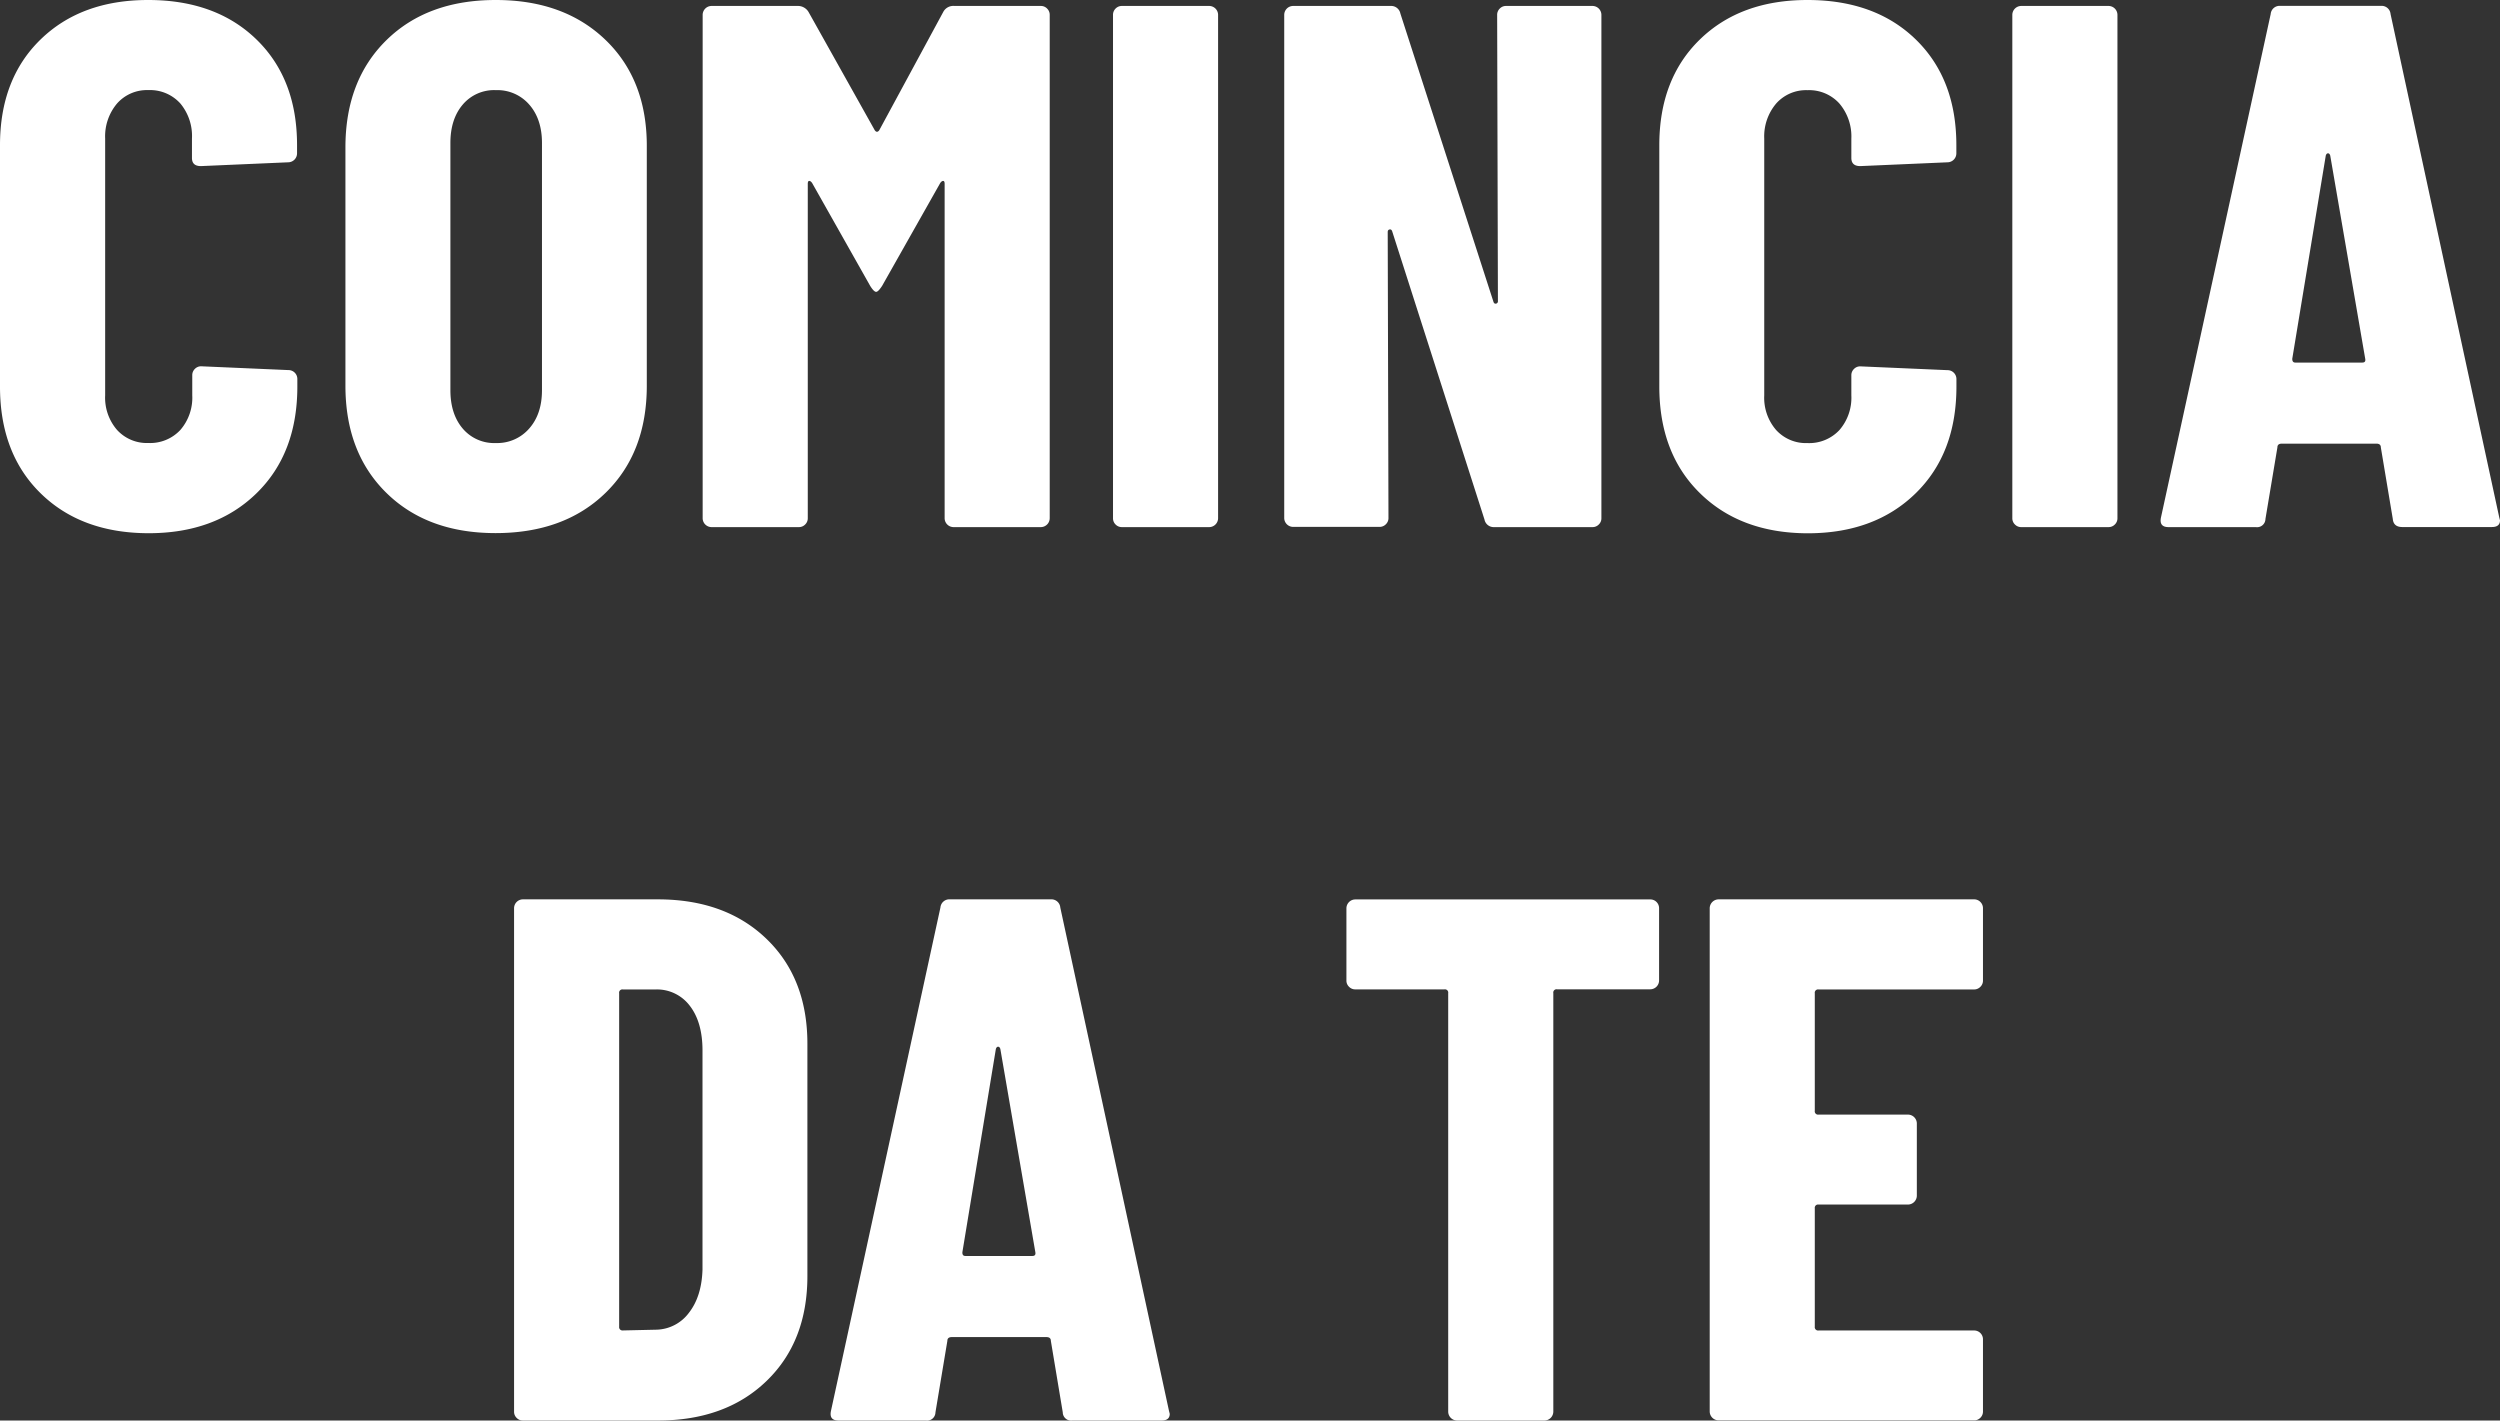
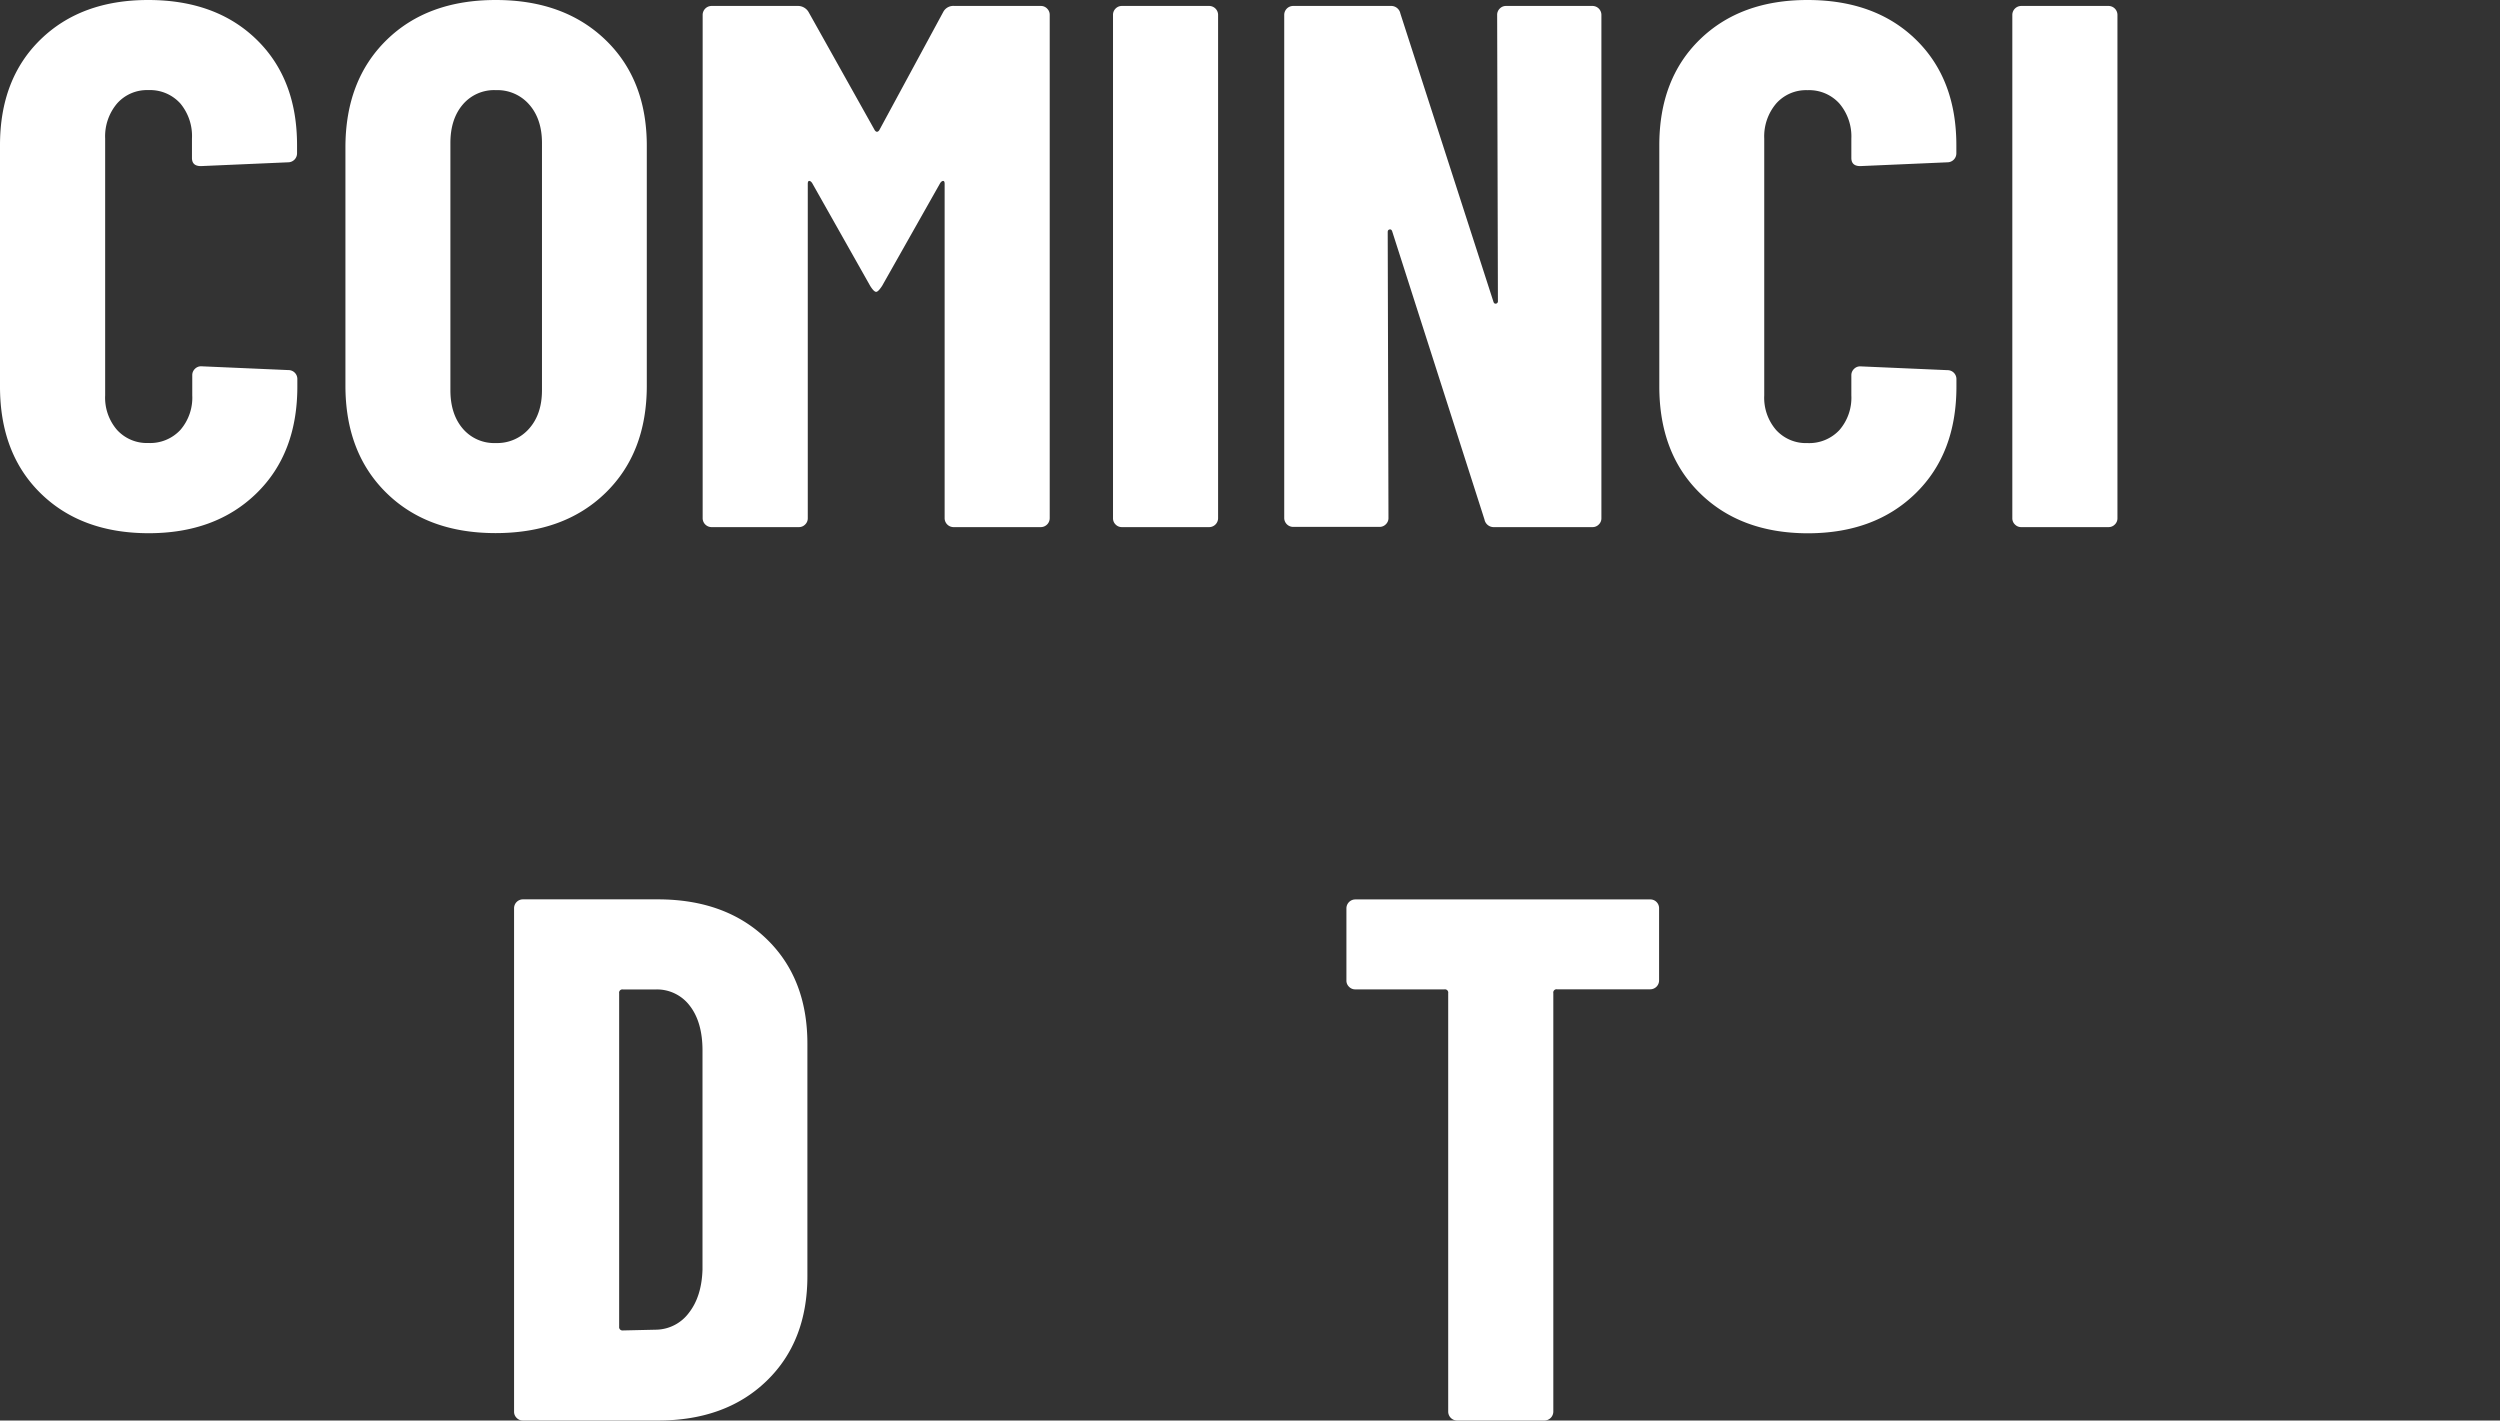
<svg xmlns="http://www.w3.org/2000/svg" id="Livello_1" data-name="Livello 1" viewBox="0 0 659.25 374.59">
  <rect x="0" y="0" width="659.25" height="374.59" fill="#333333" stroke="none" />
  <defs>
    <style>.cls-1{fill:#fff;}</style>
  </defs>
  <path class="cls-1" d="M398.14,158.36q-10.71-10.5-10.7-28.17V66.58q0-17.47,10.7-27.88t28.37-10.41q17.85,0,28.56,10.41t10.7,27.88v2.16a2.36,2.36,0,0,1-2.35,2.35l-23,1c-1.58,0-2.36-.71-2.36-2.16v-5.1A13.4,13.4,0,0,0,435,55.58a10.76,10.76,0,0,0-8.44-3.53,10.51,10.51,0,0,0-8.25,3.53,13.4,13.4,0,0,0-3.14,9.23v67.73a13,13,0,0,0,3.14,9.13,10.64,10.64,0,0,0,8.25,3.44,10.89,10.89,0,0,0,8.44-3.44,13,13,0,0,0,3.14-9.13v-5.3a2.28,2.28,0,0,1,.69-1.67,2.25,2.25,0,0,1,1.67-.69l23,1a2.34,2.34,0,0,1,2.35,2.35v2q0,17.66-10.8,28.17t-28.46,10.5Q408.84,168.86,398.14,158.36Z" transform="translate(-387.44 -28.29)" />
  <path class="cls-1" d="M489.33,158.26q-10.8-10.6-10.8-28.27V67.17q0-17.67,10.8-28.28t28.86-10.6q18.06,0,29,10.6T558,67.17V130q0,17.67-10.89,28.27t-29,10.6Q500.11,168.86,489.33,158.26Zm37.69-17q3.35-3.83,3.34-10.11V66q0-6.28-3.34-10.11a11.13,11.13,0,0,0-8.83-3.83,10.83,10.83,0,0,0-8.74,3.83q-3.24,3.82-3.24,10.11v65.18q0,6.29,3.24,10.11a10.86,10.86,0,0,0,8.74,3.83A11.16,11.16,0,0,0,527,141.28Z" transform="translate(-387.44 -28.29)" />
  <path class="cls-1" d="M639.12,29.86H661.9a2.24,2.24,0,0,1,1.66.69,2.28,2.28,0,0,1,.69,1.67V164.94a2.36,2.36,0,0,1-2.35,2.35h-23a2.36,2.36,0,0,1-2.36-2.35V76.79c0-.53-.13-.79-.39-.79s-.53.2-.79.59l-15.31,27.09c-.66,1-1.18,1.57-1.57,1.57s-.92-.52-1.57-1.57L601.62,76.59c-.26-.39-.52-.59-.78-.59s-.39.26-.39.79v88.15a2.24,2.24,0,0,1-.69,1.66,2.28,2.28,0,0,1-1.67.69h-23a2.36,2.36,0,0,1-2.36-2.35V32.22a2.36,2.36,0,0,1,2.36-2.36H597.7a3.25,3.25,0,0,1,2.94,1.57l17.48,31.22q.58.78,1.17,0l16.89-31.22A3,3,0,0,1,639.12,29.86Z" transform="translate(-387.44 -28.29)" />
  <path class="cls-1" d="M681.62,166.6a2.27,2.27,0,0,1-.68-1.66V32.22a2.31,2.31,0,0,1,.68-1.67,2.28,2.28,0,0,1,1.67-.69h23a2.36,2.36,0,0,1,2.36,2.36V164.94a2.36,2.36,0,0,1-2.36,2.35h-23A2.28,2.28,0,0,1,681.62,166.6Z" transform="translate(-387.44 -28.29)" />
  <path class="cls-1" d="M782.93,30.55a2.25,2.25,0,0,1,1.67-.69h22.77a2.36,2.36,0,0,1,2.36,2.36V164.94a2.24,2.24,0,0,1-.69,1.66,2.28,2.28,0,0,1-1.67.69H781.46a2.47,2.47,0,0,1-2.56-2l-24.34-76c-.13-.39-.36-.56-.69-.49s-.49.29-.49.69l.2,75.39a2.24,2.24,0,0,1-.69,1.66,2.28,2.28,0,0,1-1.67.69H728.45a2.36,2.36,0,0,1-2.36-2.35V32.22a2.36,2.36,0,0,1,2.36-2.36h25.72a2.47,2.47,0,0,1,2.55,2l24.54,76c.13.4.36.56.69.5a.62.62,0,0,0,.49-.69l-.2-75.39A2.28,2.28,0,0,1,782.93,30.55Z" transform="translate(-387.44 -28.29)" />
  <path class="cls-1" d="M835.74,158.36Q825,147.86,825,130.19V66.58q0-17.47,10.7-27.88t28.37-10.41q17.86,0,28.56,10.41t10.7,27.88v2.16A2.36,2.36,0,0,1,901,71.09l-23,1c-1.57,0-2.36-.71-2.36-2.16v-5.1a13.4,13.4,0,0,0-3.14-9.23,10.76,10.76,0,0,0-8.44-3.53,10.51,10.51,0,0,0-8.25,3.53,13.4,13.4,0,0,0-3.14,9.23v67.73a13,13,0,0,0,3.14,9.13,10.64,10.64,0,0,0,8.25,3.44,10.89,10.89,0,0,0,8.44-3.44,13,13,0,0,0,3.14-9.13v-5.3a2.28,2.28,0,0,1,.69-1.67,2.25,2.25,0,0,1,1.67-.69l23,1a2.34,2.34,0,0,1,2.35,2.35v2q0,17.66-10.8,28.17t-28.46,10.5Q846.44,168.86,835.74,158.36Z" transform="translate(-387.44 -28.29)" />
  <path class="cls-1" d="M918.78,166.6a2.24,2.24,0,0,1-.69-1.66V32.22a2.36,2.36,0,0,1,2.36-2.36h23a2.36,2.36,0,0,1,2.36,2.36V164.94a2.24,2.24,0,0,1-.69,1.66,2.28,2.28,0,0,1-1.67.69h-23A2.26,2.26,0,0,1,918.78,166.6Z" transform="translate(-387.44 -28.29)" />
-   <path class="cls-1" d="M1018.42,165.13l-3.15-18.85c0-.65-.39-1-1.17-1H989.16c-.78,0-1.17.33-1.17,1l-3.15,18.85a2.21,2.21,0,0,1-2.55,2.16h-23c-1.7,0-2.35-.85-2-2.55L986.22,32a2.35,2.35,0,0,1,2.55-2.16h26.5a2.36,2.36,0,0,1,2.56,2.16l28.66,132.72.2.78q0,1.77-2.16,1.77H1021C1019.4,167.29,1018.54,166.57,1018.42,165.13ZM992.7,123.9h17.67c.65,0,.91-.32.78-1l-9.23-53.6c-.13-.39-.32-.58-.58-.58s-.46.19-.59.58l-8.84,53.6C991.91,123.58,992.17,123.9,992.7,123.9Z" transform="translate(-387.44 -28.29)" />
  <path class="cls-1" d="M523.68,402.19a2.23,2.23,0,0,1-.68-1.66V267.81a2.34,2.34,0,0,1,2.35-2.36h35.54q17.85,0,28.66,10.41t10.8,27.68v61.25q0,17.28-10.8,27.69t-28.66,10.4H525.35A2.24,2.24,0,0,1,523.68,402.19Zm28-23.06,8.83-.2a11,11,0,0,0,8.64-4.51c2.23-2.88,3.4-6.68,3.54-11.39V305.31q0-7.46-3.34-11.78a10.82,10.82,0,0,0-9-4.32h-8.64a.86.86,0,0,0-1,1v87.95A.87.87,0,0,0,551.66,379.13Z" transform="translate(-387.44 -28.29)" />
-   <path class="cls-1" d="M667.69,400.72l-3.14-18.84c0-.66-.39-1-1.18-1H638.44c-.79,0-1.18.33-1.18,1l-3.14,18.84a2.21,2.21,0,0,1-2.55,2.16h-23c-1.71,0-2.36-.85-2-2.55l28.86-132.72a2.35,2.35,0,0,1,2.55-2.16h26.51a2.35,2.35,0,0,1,2.55,2.16l28.66,132.72.2.79c0,1.17-.72,1.76-2.16,1.76H670.24A2.21,2.21,0,0,1,667.69,400.72ZM642,359.49h17.67c.65,0,.91-.32.79-1l-9.23-53.59c-.13-.4-.33-.59-.59-.59s-.46.19-.59.59l-8.83,53.59C641.19,359.17,641.45,359.49,642,359.49Z" transform="translate(-387.44 -28.29)" />
  <path class="cls-1" d="M824.26,266.14a2.31,2.31,0,0,1,.68,1.67v19a2.34,2.34,0,0,1-2.35,2.36H798.05a.86.86,0,0,0-1,1V400.53a2.36,2.36,0,0,1-2.36,2.35h-23a2.36,2.36,0,0,1-2.36-2.35V290.19a.86.86,0,0,0-1-1H744.84a2.24,2.24,0,0,1-1.66-.69,2.21,2.21,0,0,1-.69-1.67v-19a2.36,2.36,0,0,1,2.35-2.36h77.75A2.28,2.28,0,0,1,824.26,266.14Z" transform="translate(-387.44 -28.29)" />
-   <path class="cls-1" d="M909.66,288.52a2.28,2.28,0,0,1-1.67.69H867a.87.87,0,0,0-1,1v31a.87.87,0,0,0,1,1h23.56a2.36,2.36,0,0,1,2.35,2.36v19a2.36,2.36,0,0,1-2.35,2.36H867a.87.87,0,0,0-1,1v31.21a.88.88,0,0,0,1,1h41a2.32,2.32,0,0,1,2.35,2.35v19a2.27,2.27,0,0,1-.68,1.66,2.24,2.24,0,0,1-1.67.69H840.65a2.36,2.36,0,0,1-2.36-2.35V267.81a2.36,2.36,0,0,1,2.36-2.36H908a2.28,2.28,0,0,1,1.67.69,2.31,2.31,0,0,1,.68,1.67v19A2.28,2.28,0,0,1,909.66,288.52Z" transform="translate(-387.44 -28.29)" />
</svg>